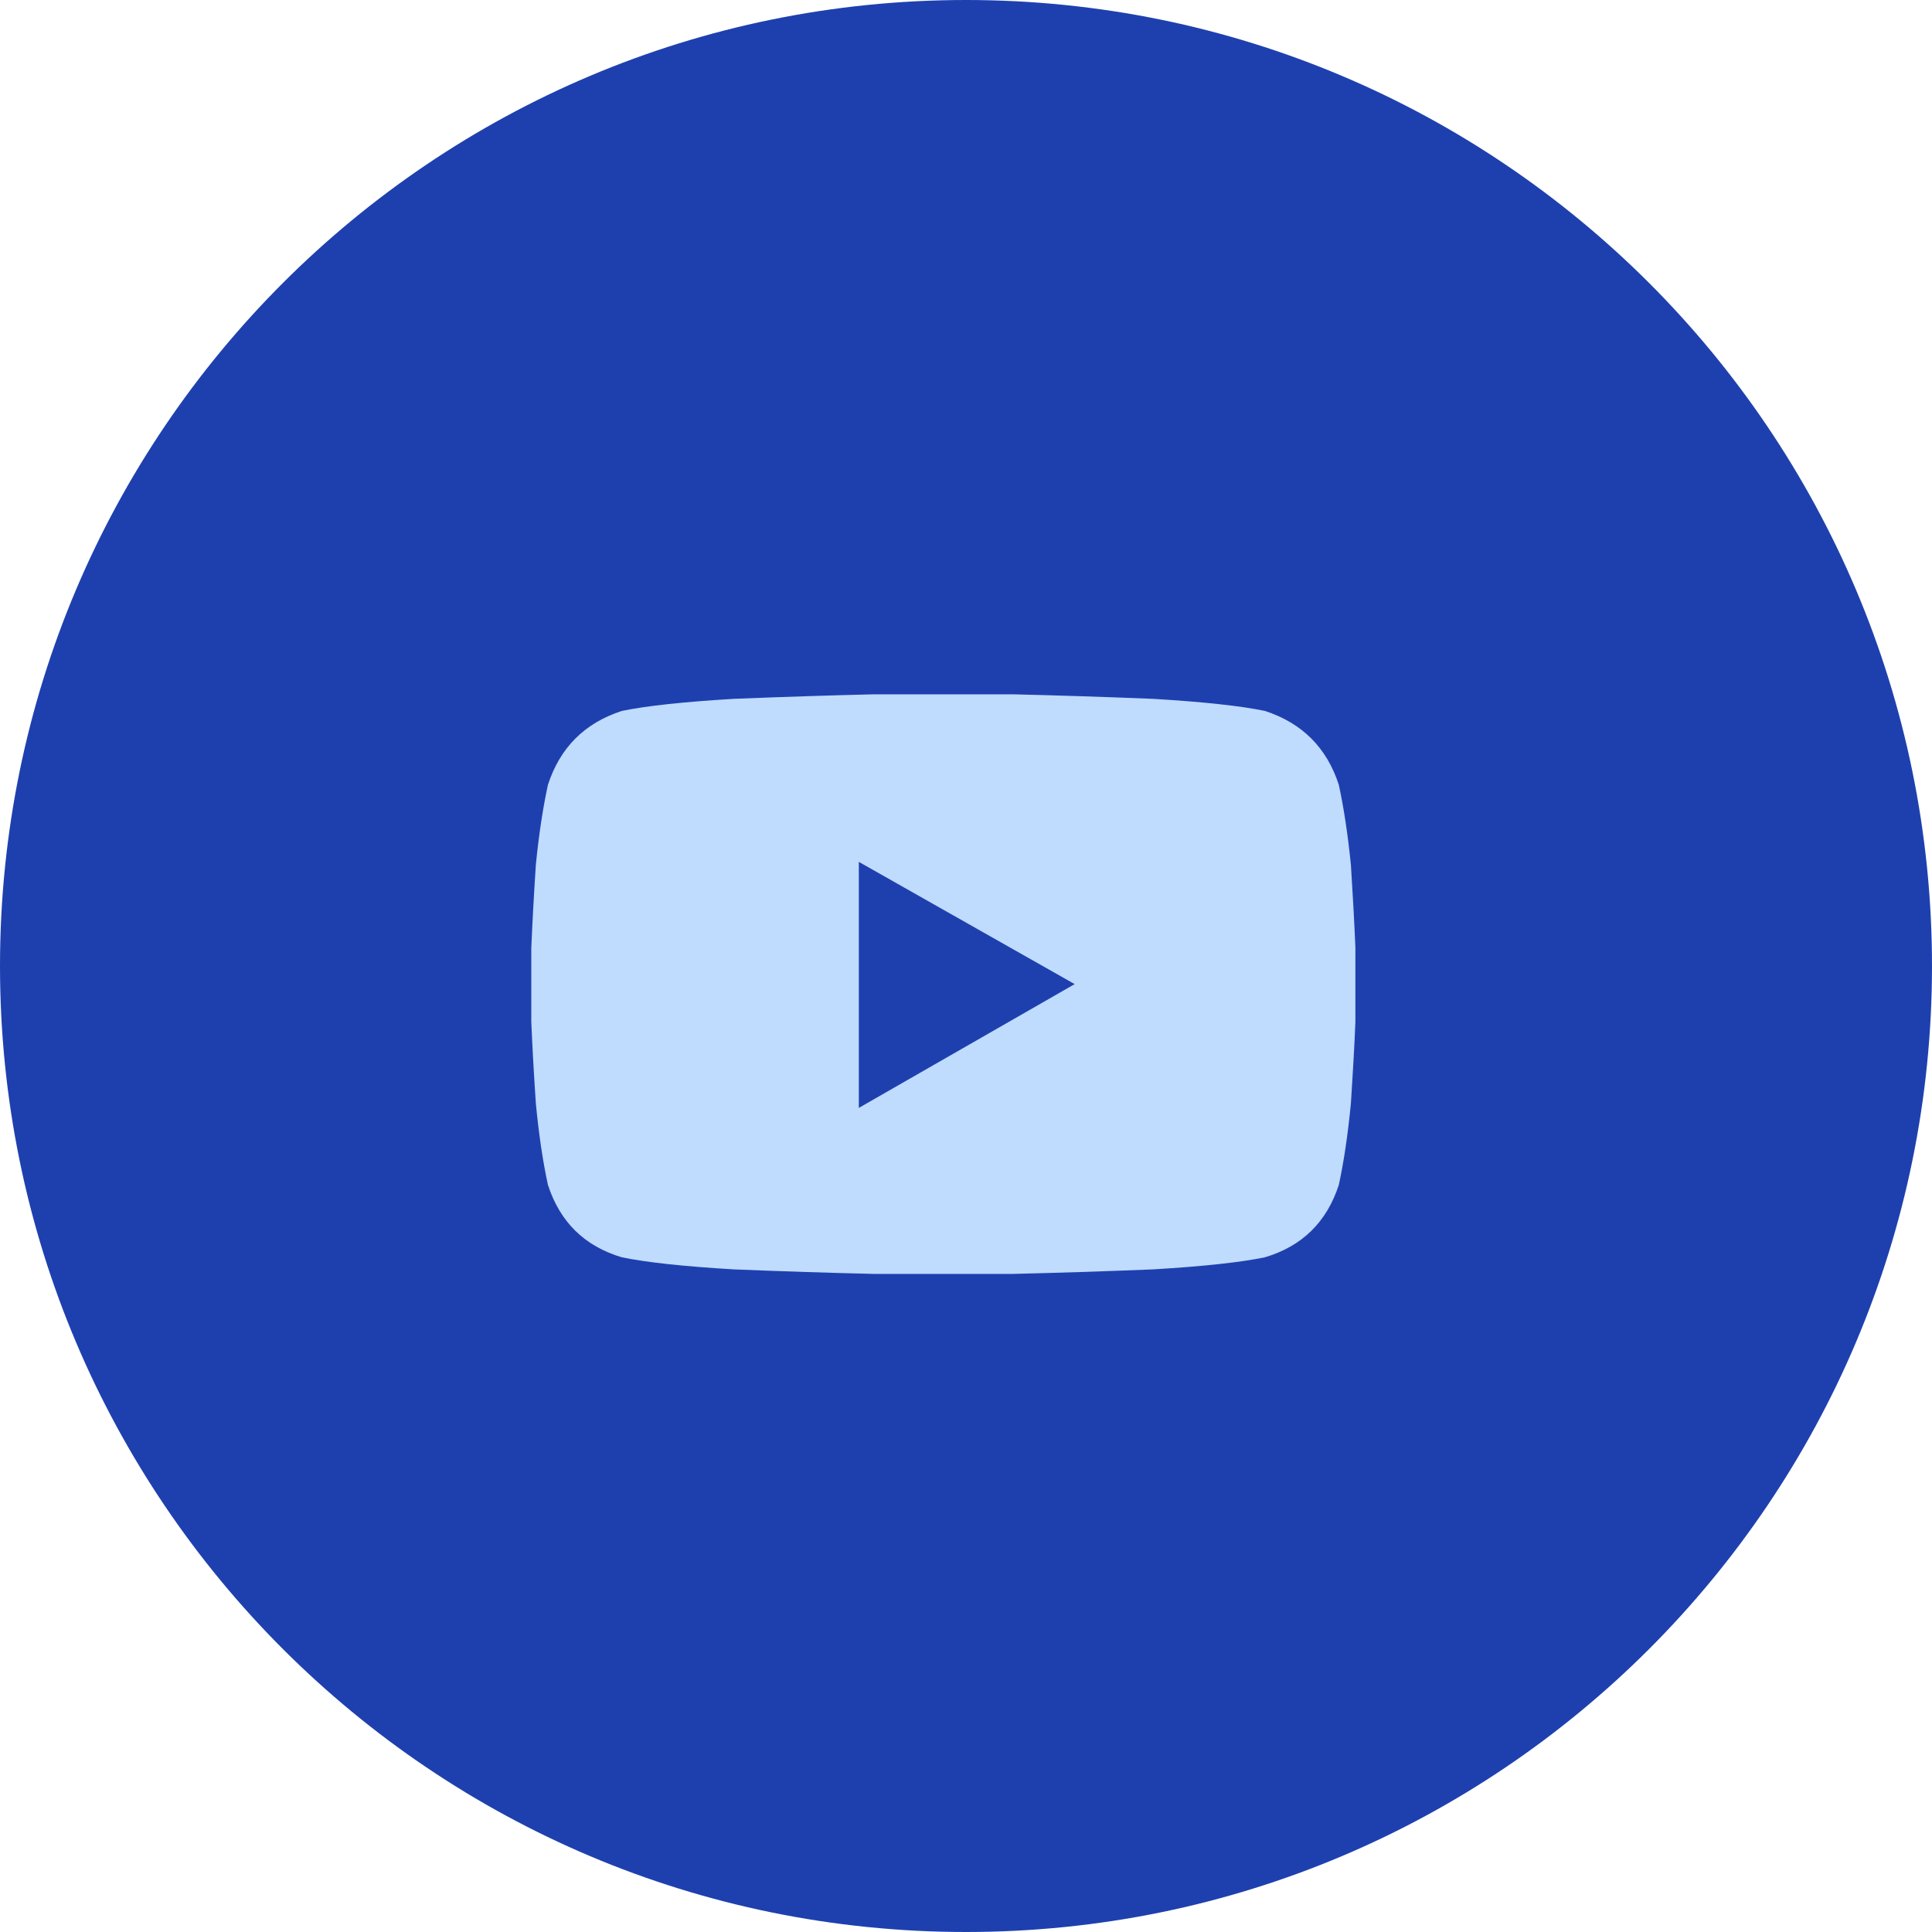
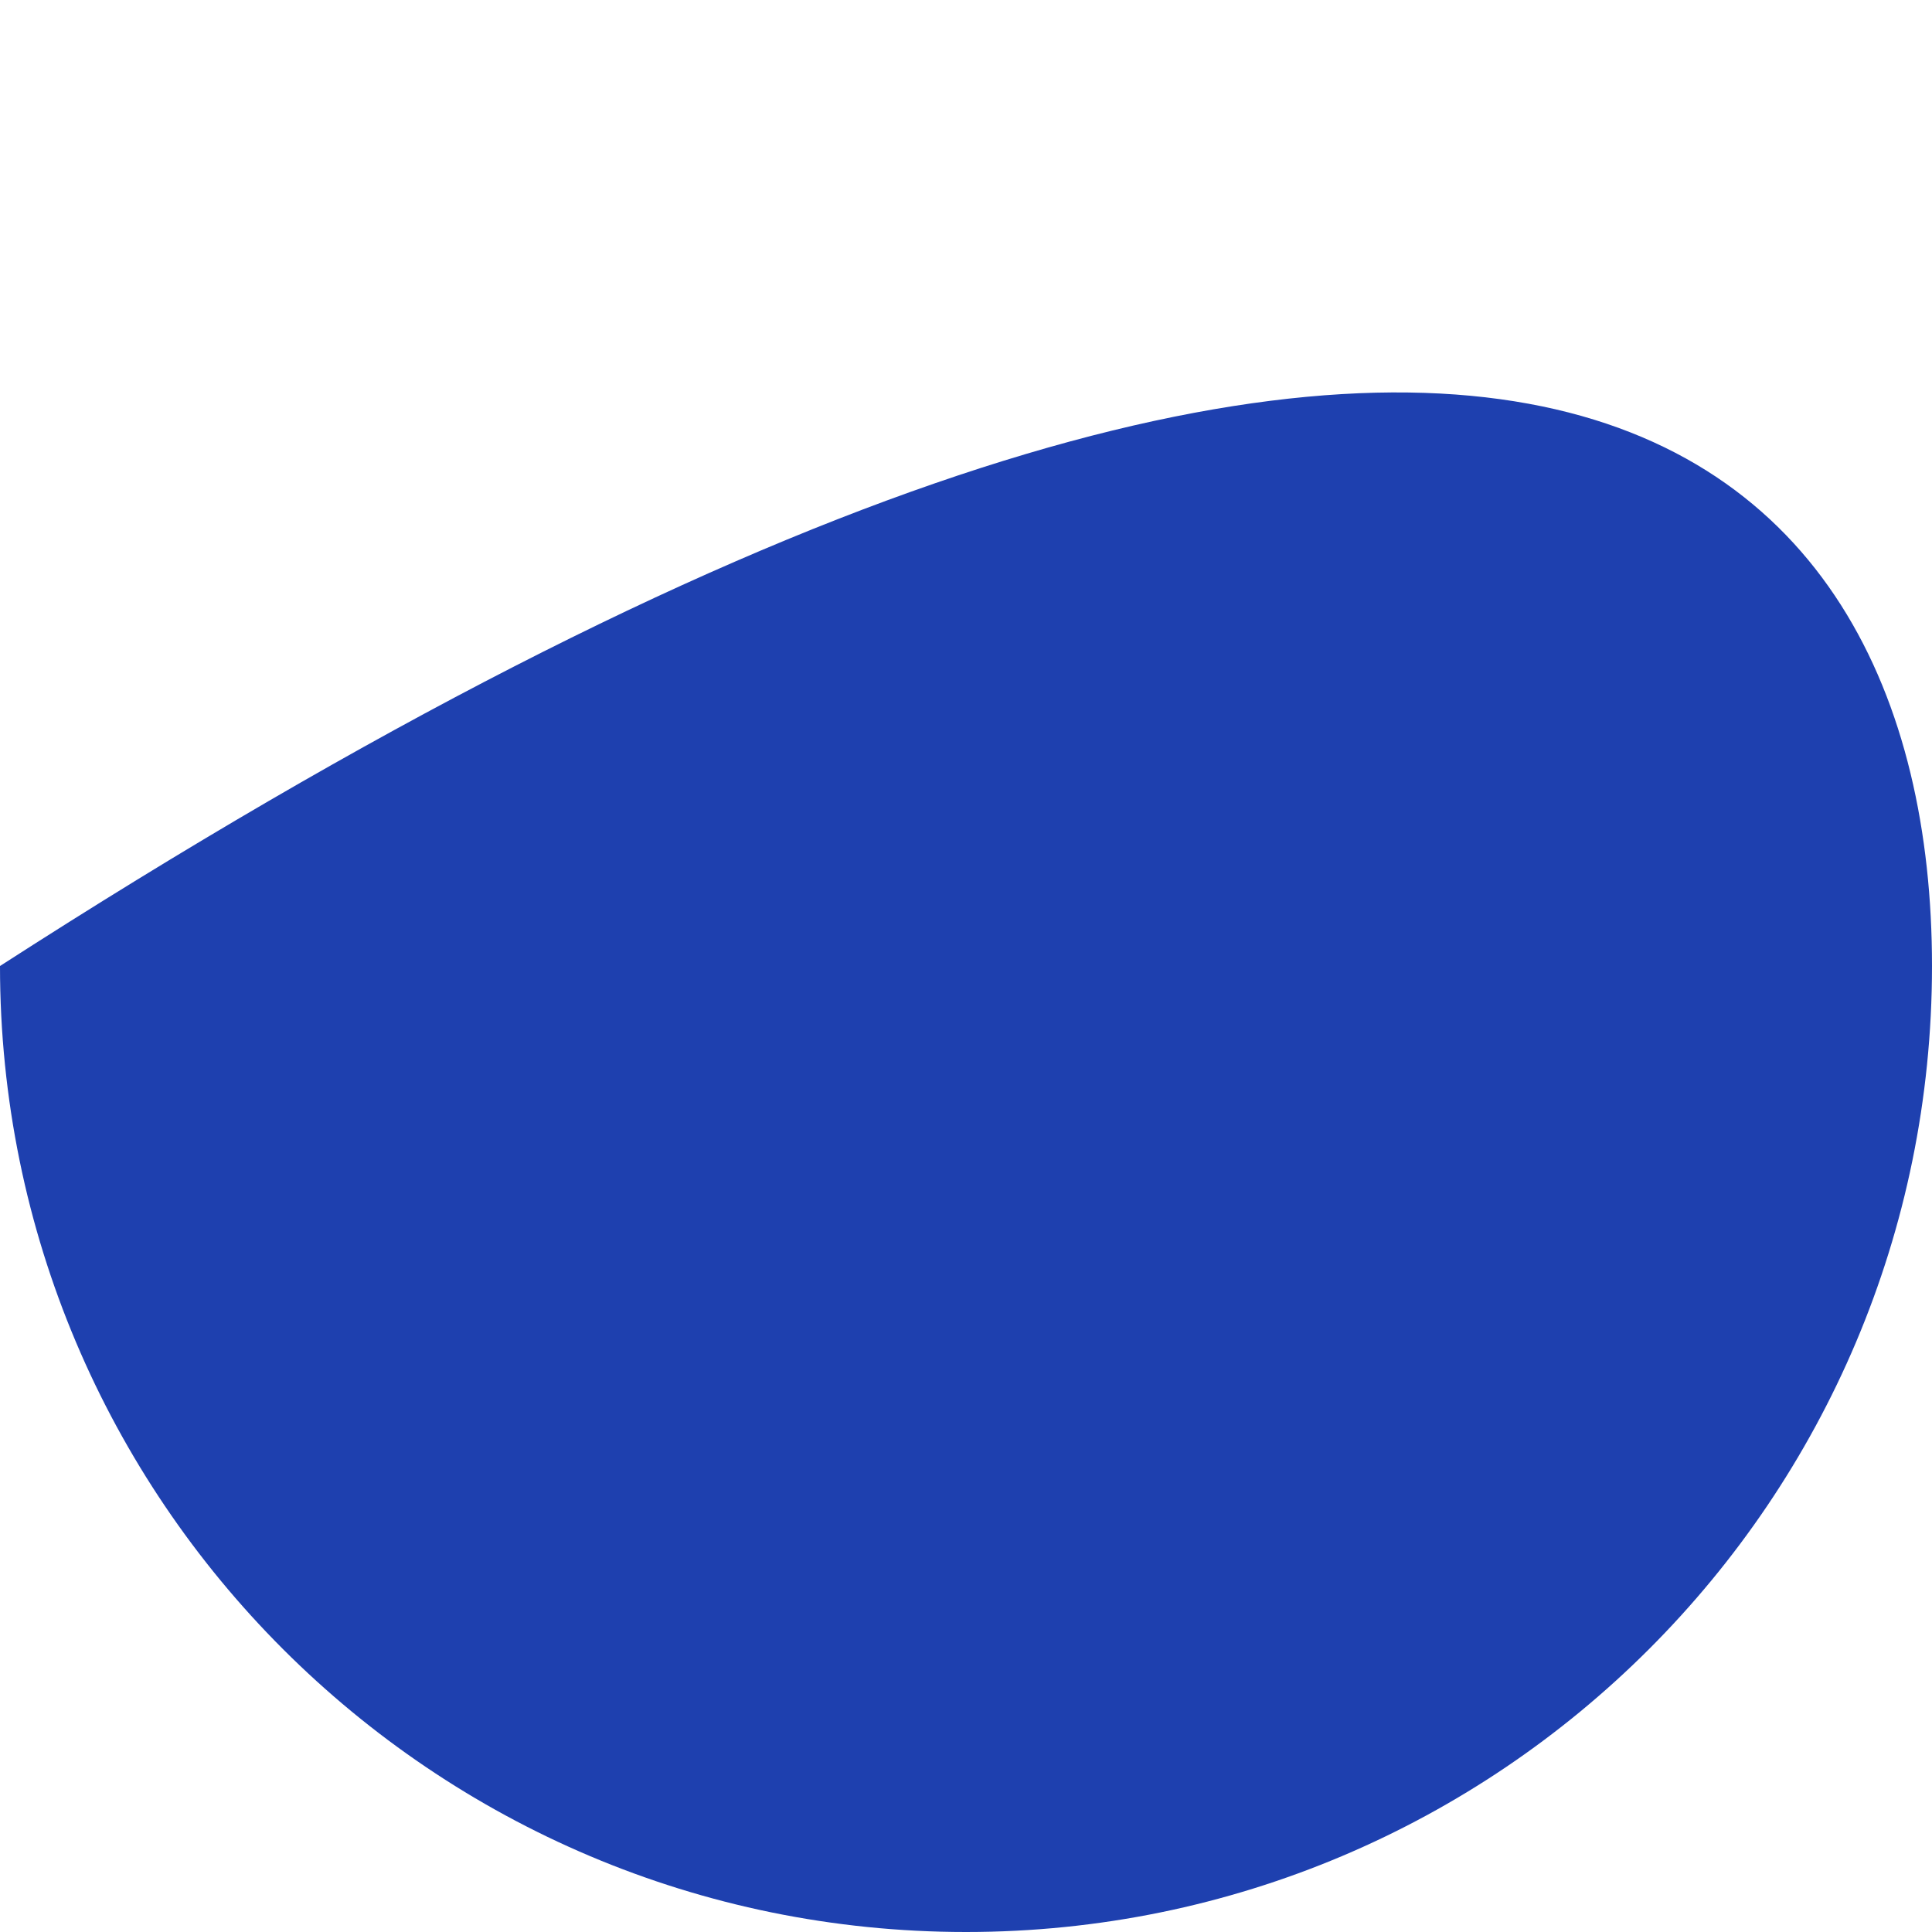
<svg xmlns="http://www.w3.org/2000/svg" width="40" height="40" viewBox="0 0 40 40" fill="none">
-   <path d="M0 20C0 8.954 8.954 0 20 0C31.046 0 40 8.954 40 20C40 31.046 31.046 40 20 40C8.954 40 0 31.046 0 20Z" fill="#1E40AF" />
-   <path d="M27.719 16.25C27.469 15.479 26.958 14.969 26.188 14.719C25.688 14.615 24.917 14.531 23.875 14.469C22.833 14.427 21.865 14.396 20.969 14.375C20.073 14.375 19.594 14.375 19.531 14.375C19.469 14.375 18.99 14.375 18.094 14.375C17.198 14.396 16.229 14.427 15.188 14.469C14.146 14.531 13.375 14.615 12.875 14.719C12.104 14.969 11.594 15.479 11.344 16.25C11.24 16.729 11.156 17.281 11.094 17.906C11.052 18.552 11.021 19.125 11 19.625C11 20.104 11 20.354 11 20.375C11 20.417 11 20.677 11 21.156C11.021 21.656 11.052 22.219 11.094 22.844C11.156 23.49 11.24 24.052 11.344 24.531C11.594 25.302 12.104 25.802 12.875 26.031C13.375 26.135 14.146 26.219 15.188 26.281C16.229 26.323 17.198 26.354 18.094 26.375C18.99 26.375 19.469 26.375 19.531 26.375C19.594 26.375 20.073 26.375 20.969 26.375C21.865 26.354 22.833 26.323 23.875 26.281C24.917 26.219 25.688 26.135 26.188 26.031C26.958 25.802 27.469 25.302 27.719 24.531C27.823 24.052 27.906 23.49 27.969 22.844C28.01 22.219 28.042 21.656 28.062 21.156C28.062 20.677 28.062 20.417 28.062 20.375C28.062 20.354 28.062 20.104 28.062 19.625C28.042 19.125 28.01 18.552 27.969 17.906C27.906 17.281 27.823 16.729 27.719 16.25ZM17.781 22.938V17.844L22.25 20.375L17.781 22.938Z" fill="#BFDBFE" />
+   <path d="M0 20C31.046 0 40 8.954 40 20C40 31.046 31.046 40 20 40C8.954 40 0 31.046 0 20Z" fill="#1E40AF" />
</svg>